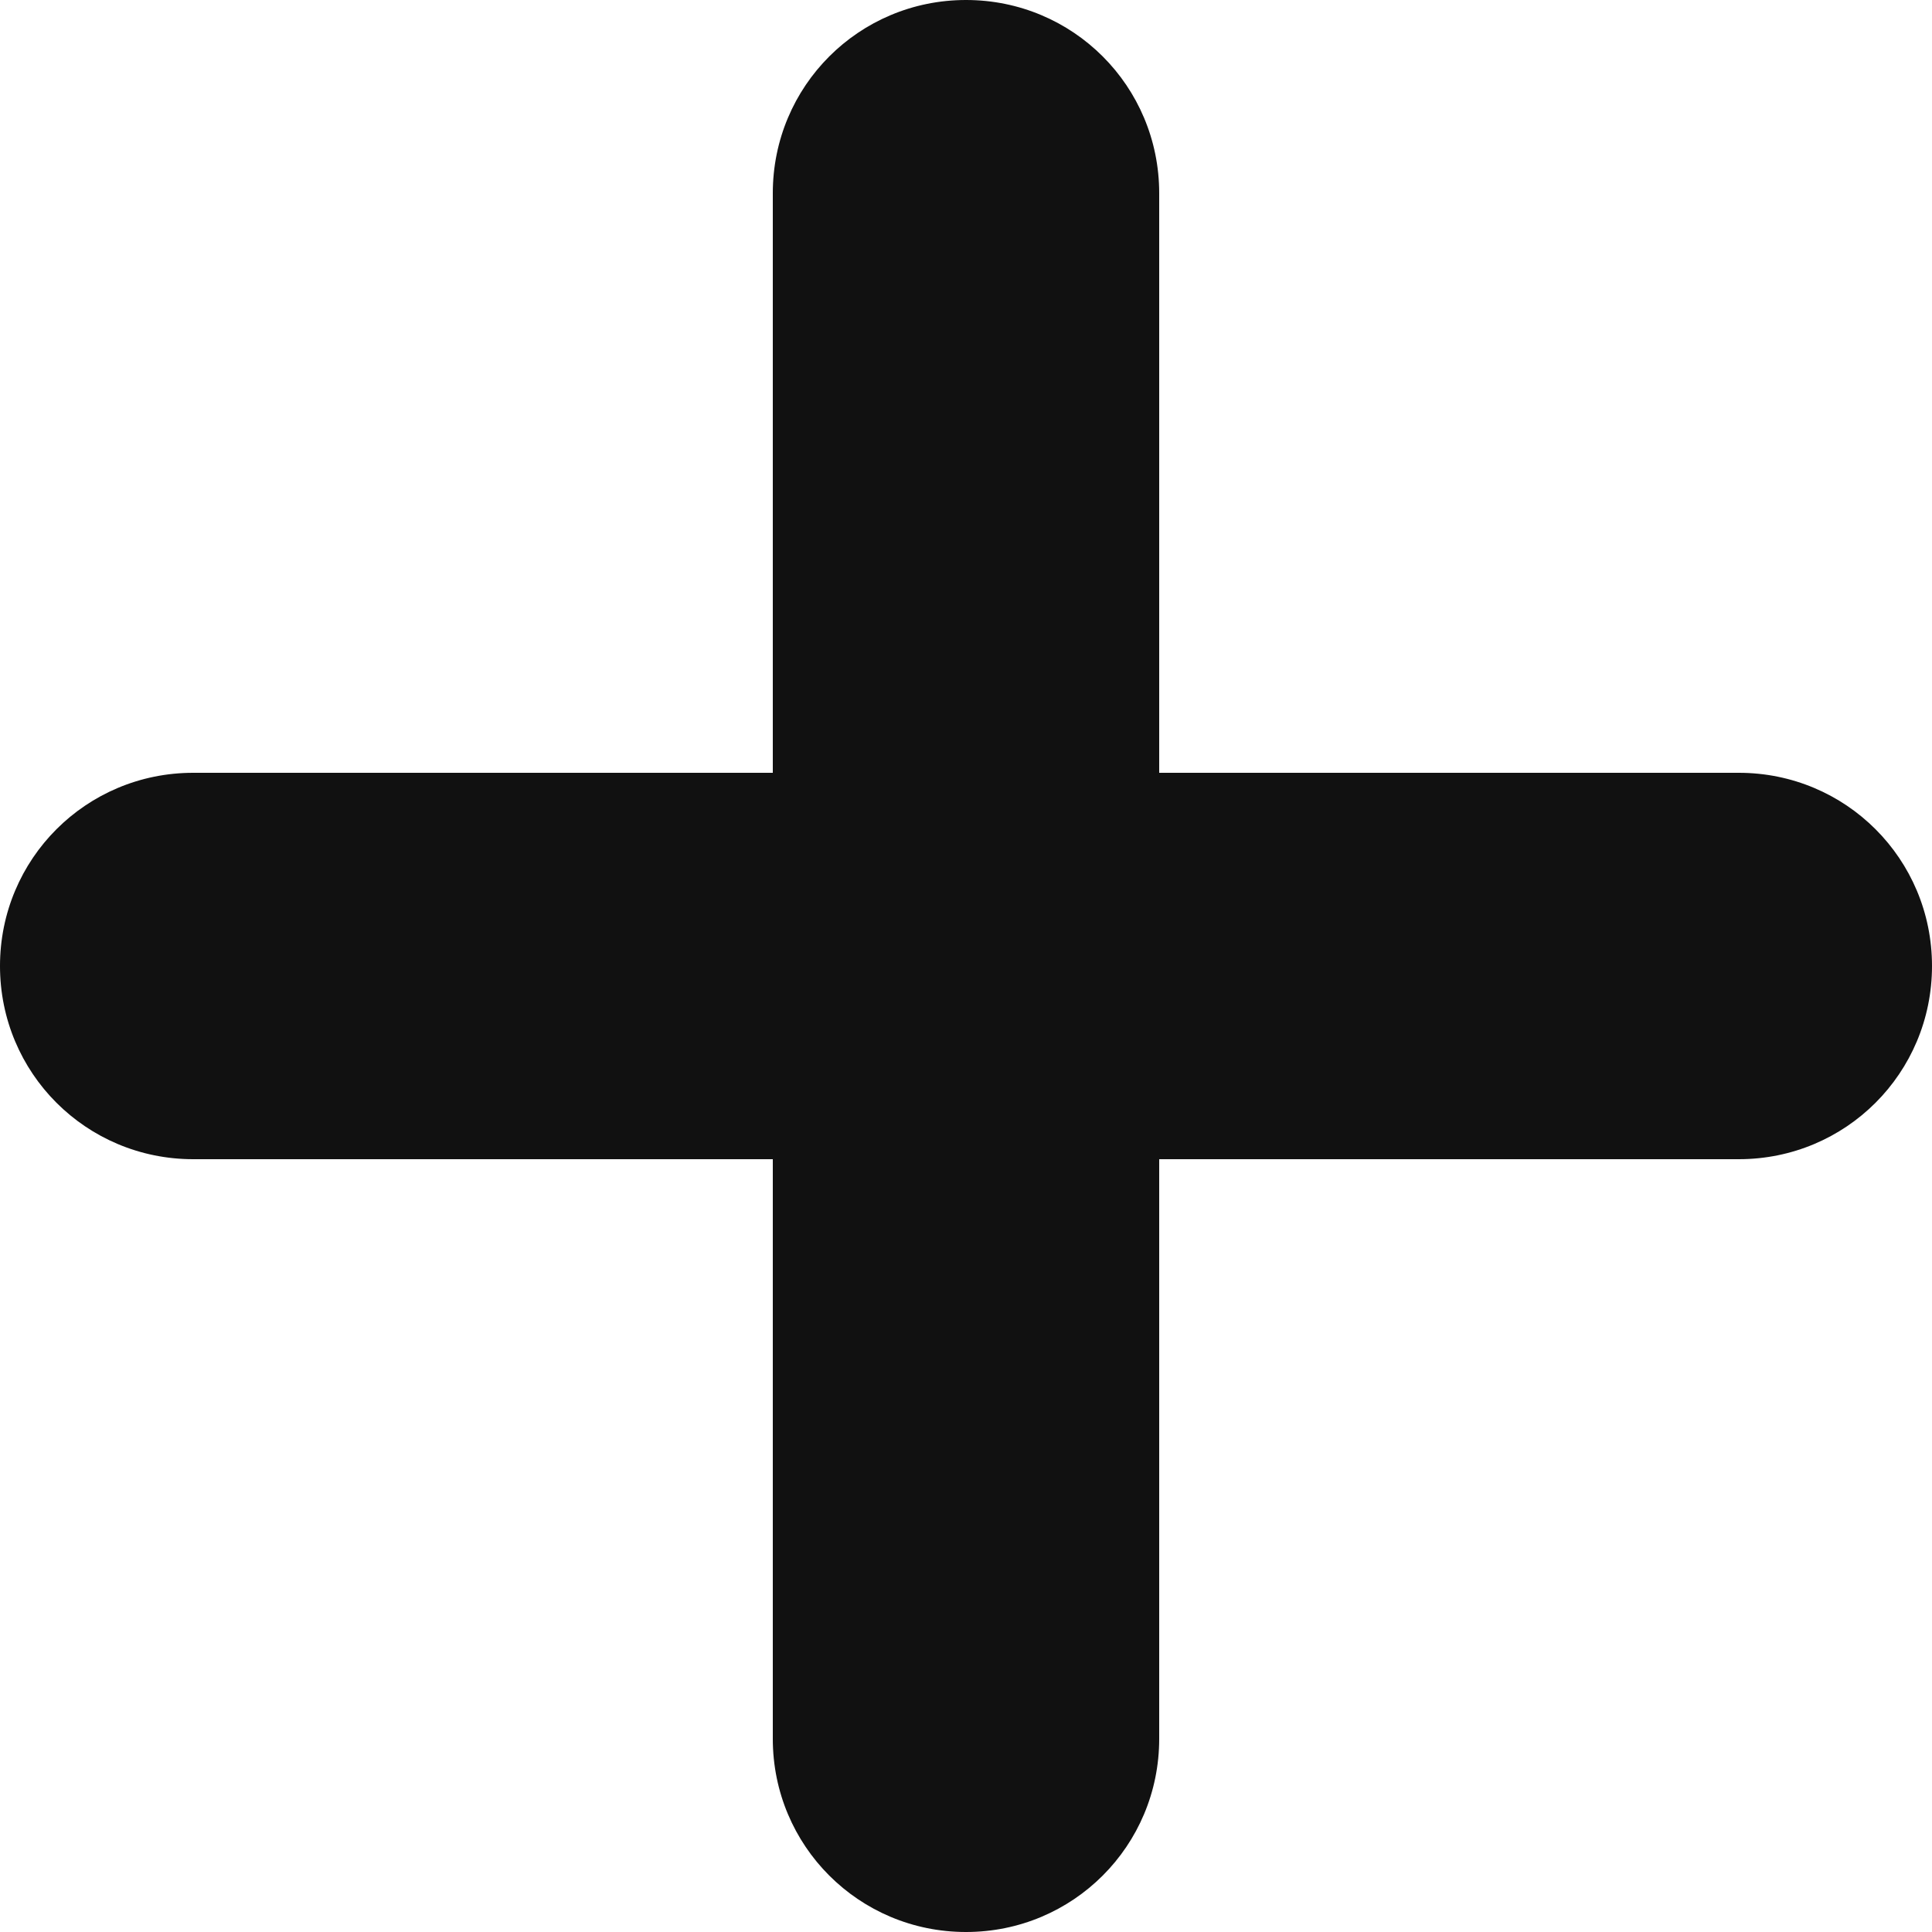
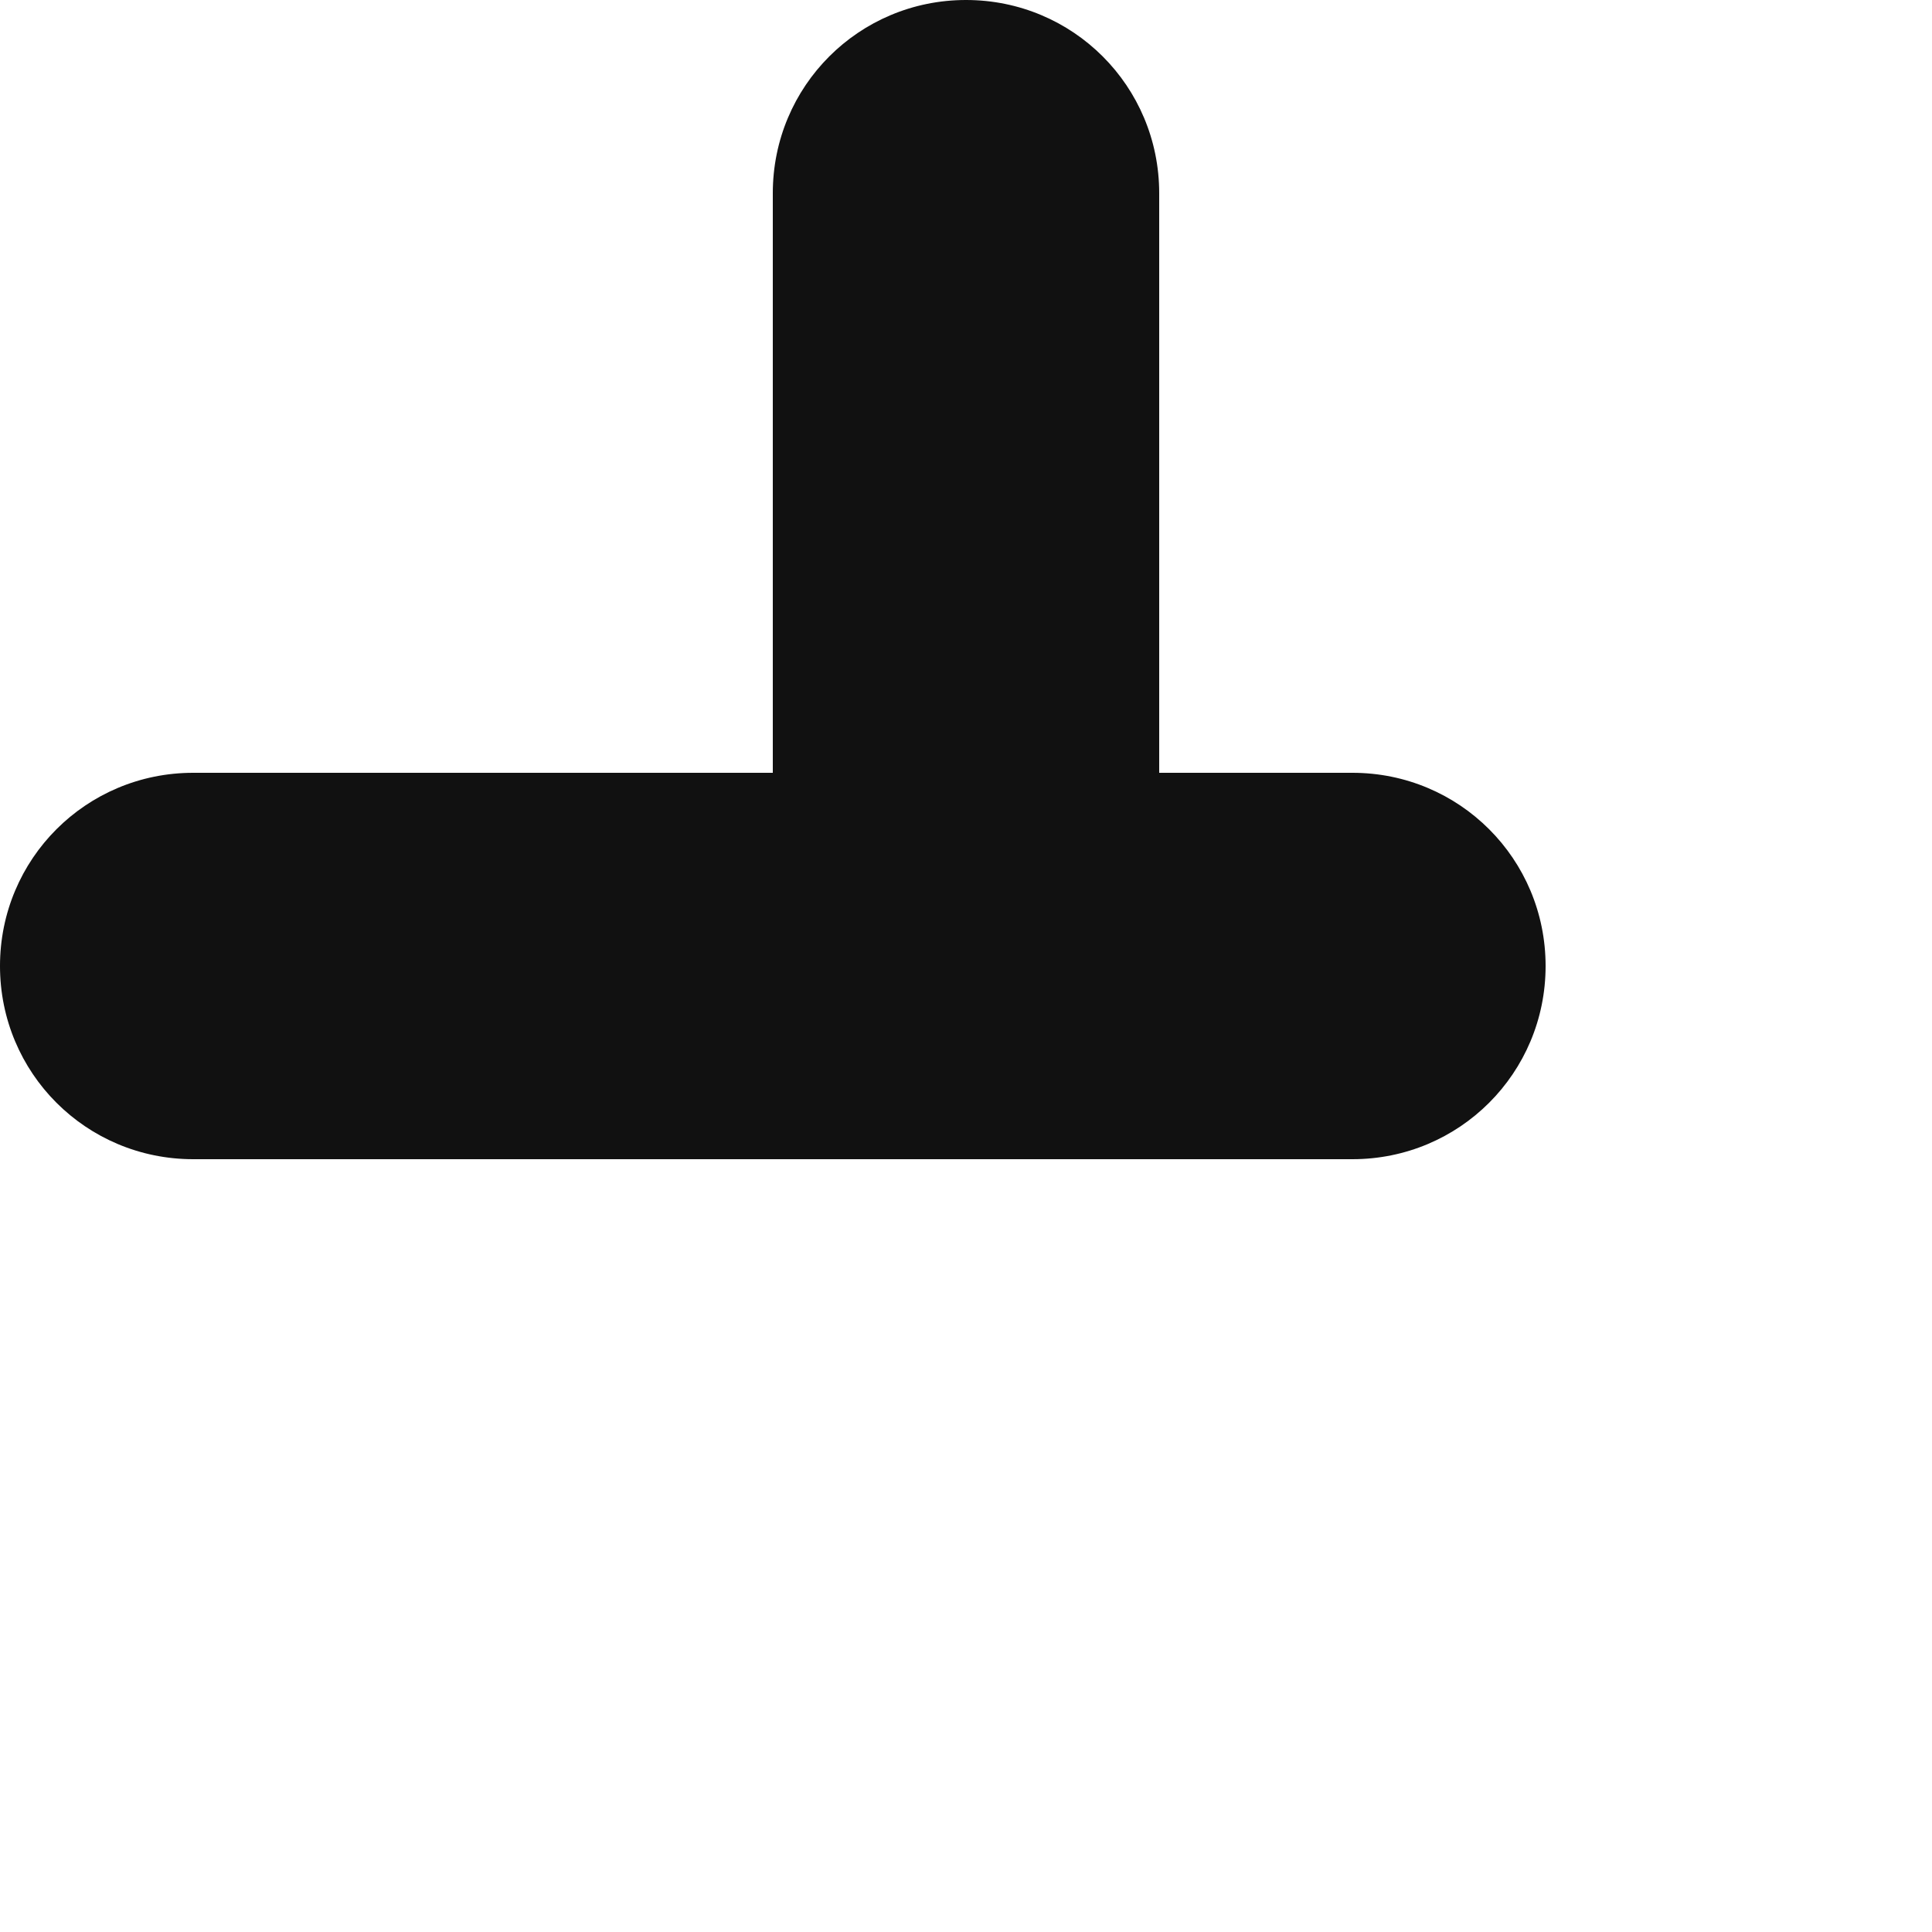
<svg xmlns="http://www.w3.org/2000/svg" viewBox="0 0 24 24">
-   <path d="M21.6 9.6h-7.2V2.4C14.4 1.07 13.33 0 12 0c-1.33 0-2.4 1.07-2.4 2.4v7.2H2.4C1.07 9.6 0 10.67 0 12s1.07 2.4 2.4 2.4h7.2v7.2c0 1.33 1.07 2.4 2.4 2.4 1.33 0 2.4-1.07 2.4-2.4v-7.2h7.2c1.33 0 2.4-1.07 2.4-2.4s-1.07-2.4-2.4-2.4z" fill-rule="evenodd" clip-rule="evenodd" fill="#111" />
+   <path d="M21.6 9.6h-7.2V2.4C14.4 1.07 13.33 0 12 0c-1.33 0-2.4 1.07-2.4 2.4v7.2H2.4C1.07 9.6 0 10.67 0 12s1.07 2.4 2.4 2.4h7.2v7.2v-7.2h7.2c1.33 0 2.4-1.07 2.4-2.4s-1.07-2.4-2.4-2.4z" fill-rule="evenodd" clip-rule="evenodd" fill="#111" />
</svg>